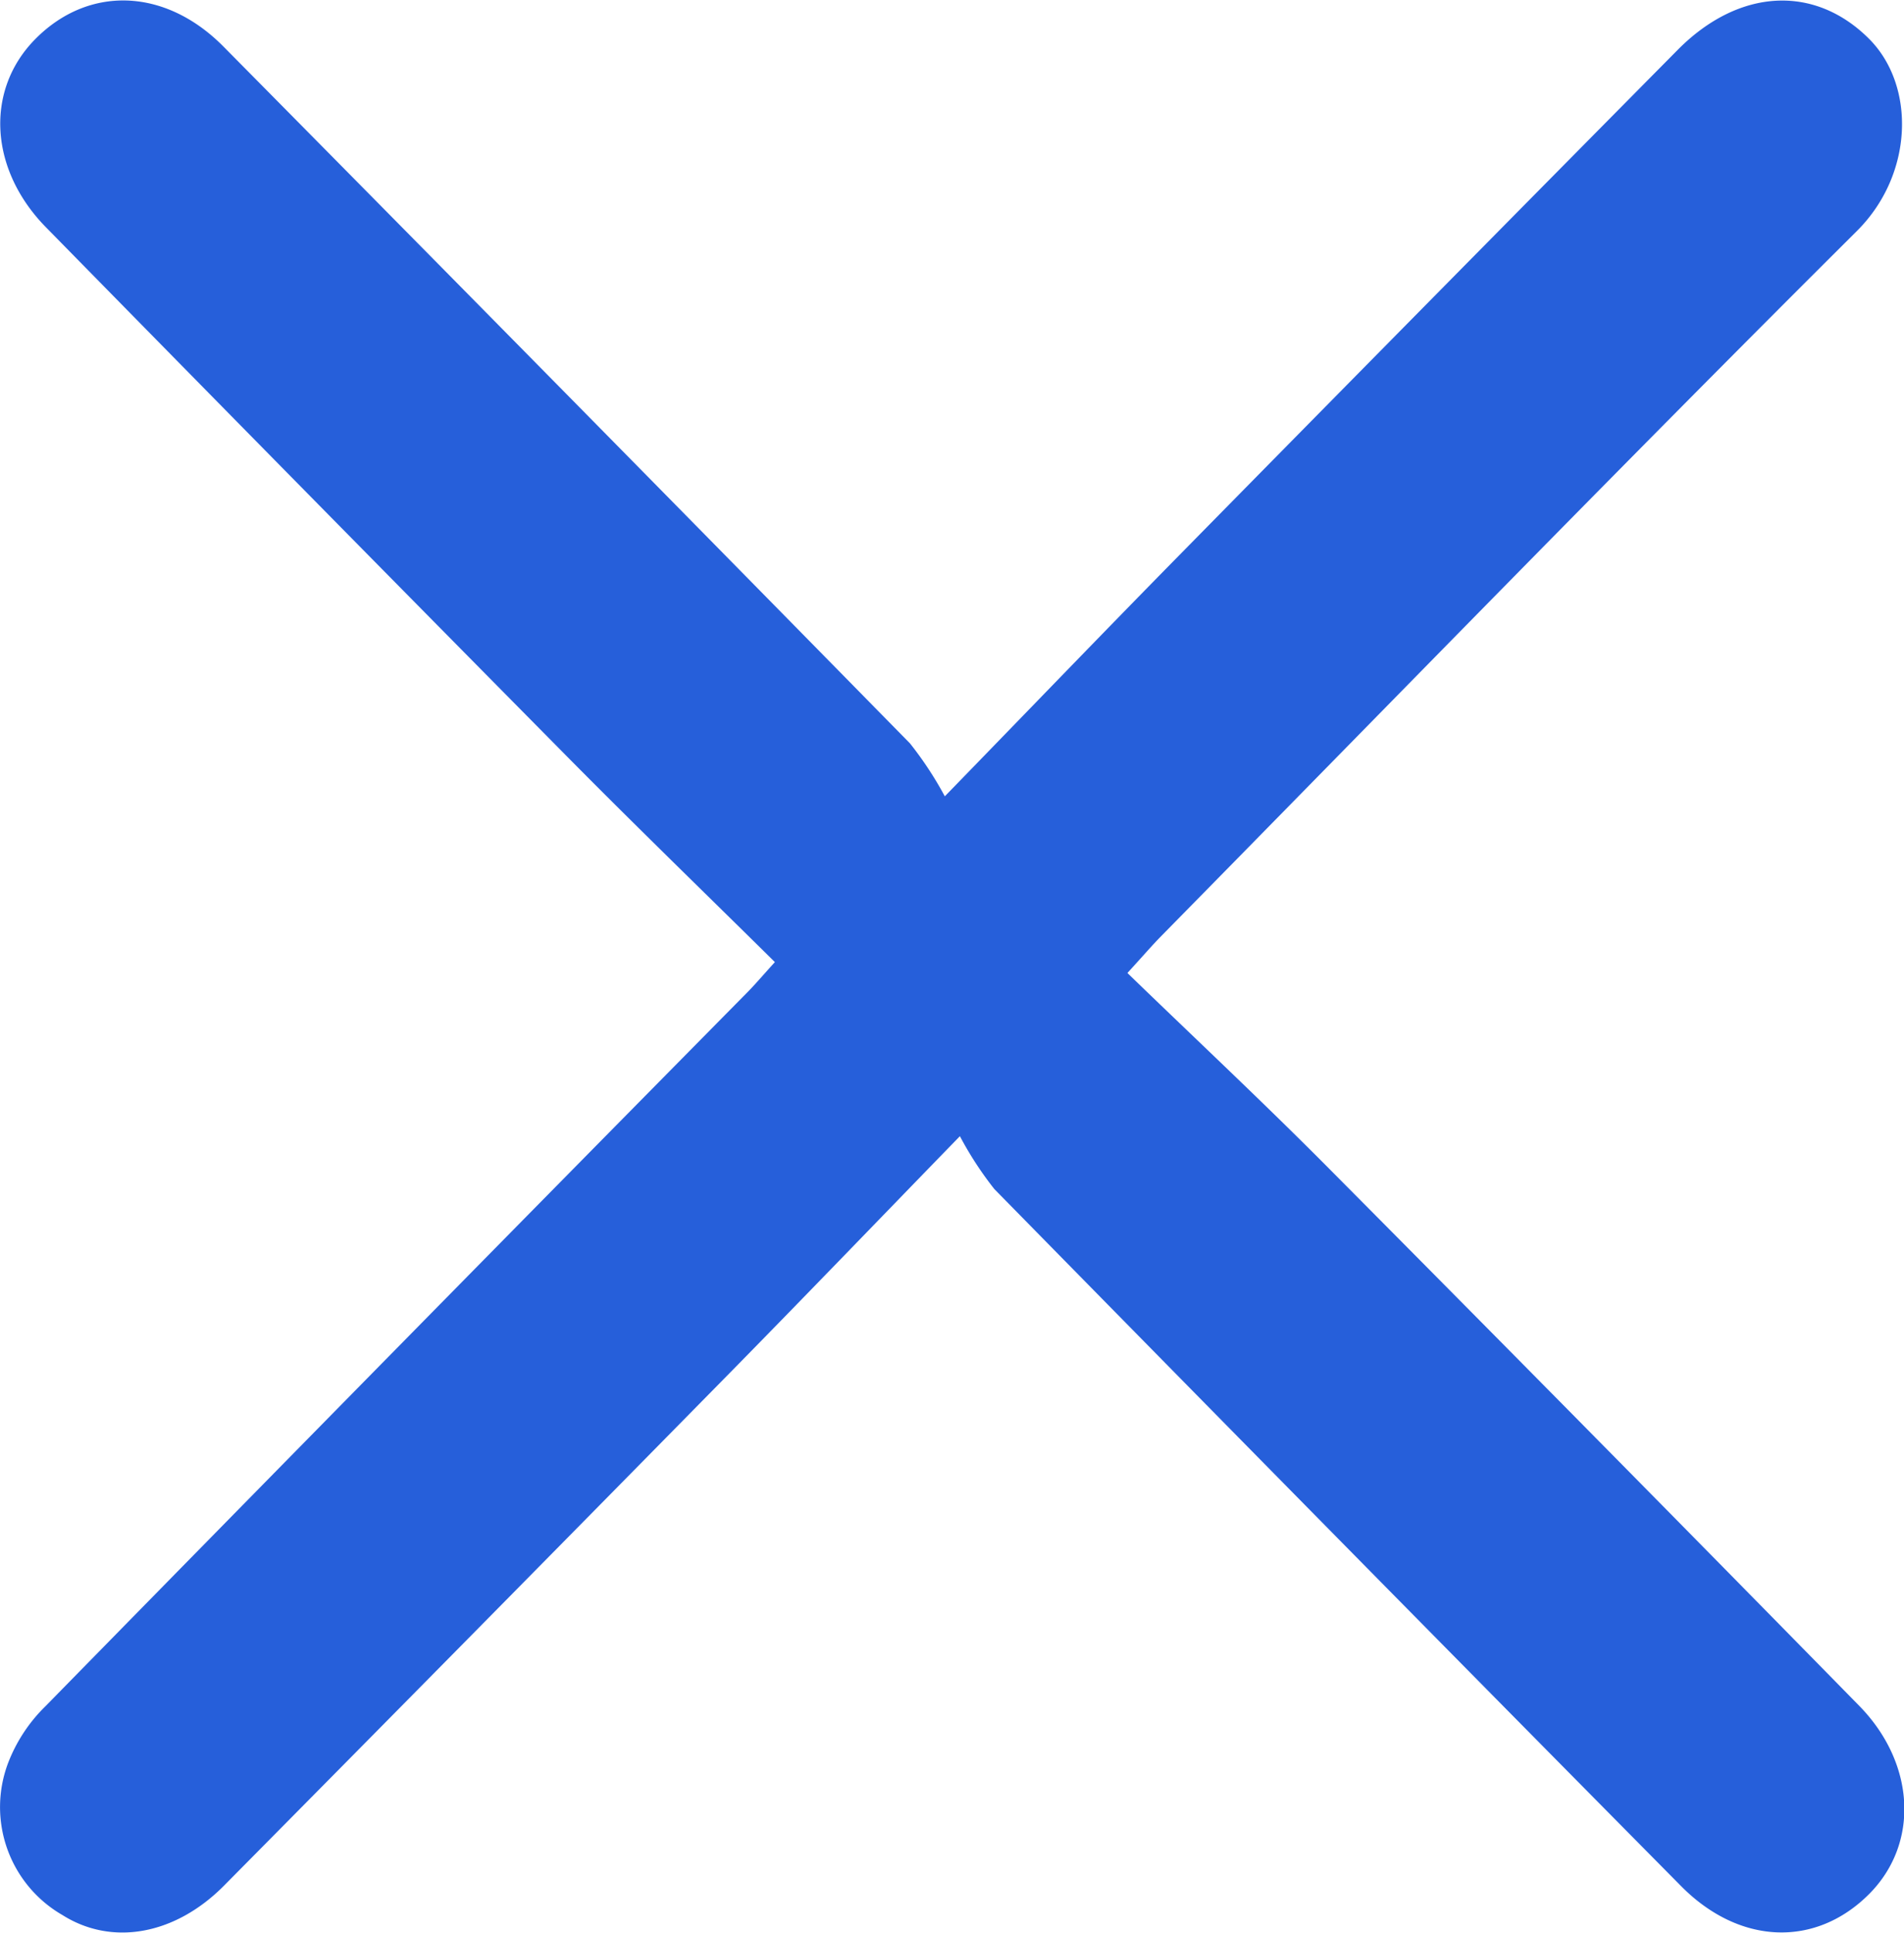
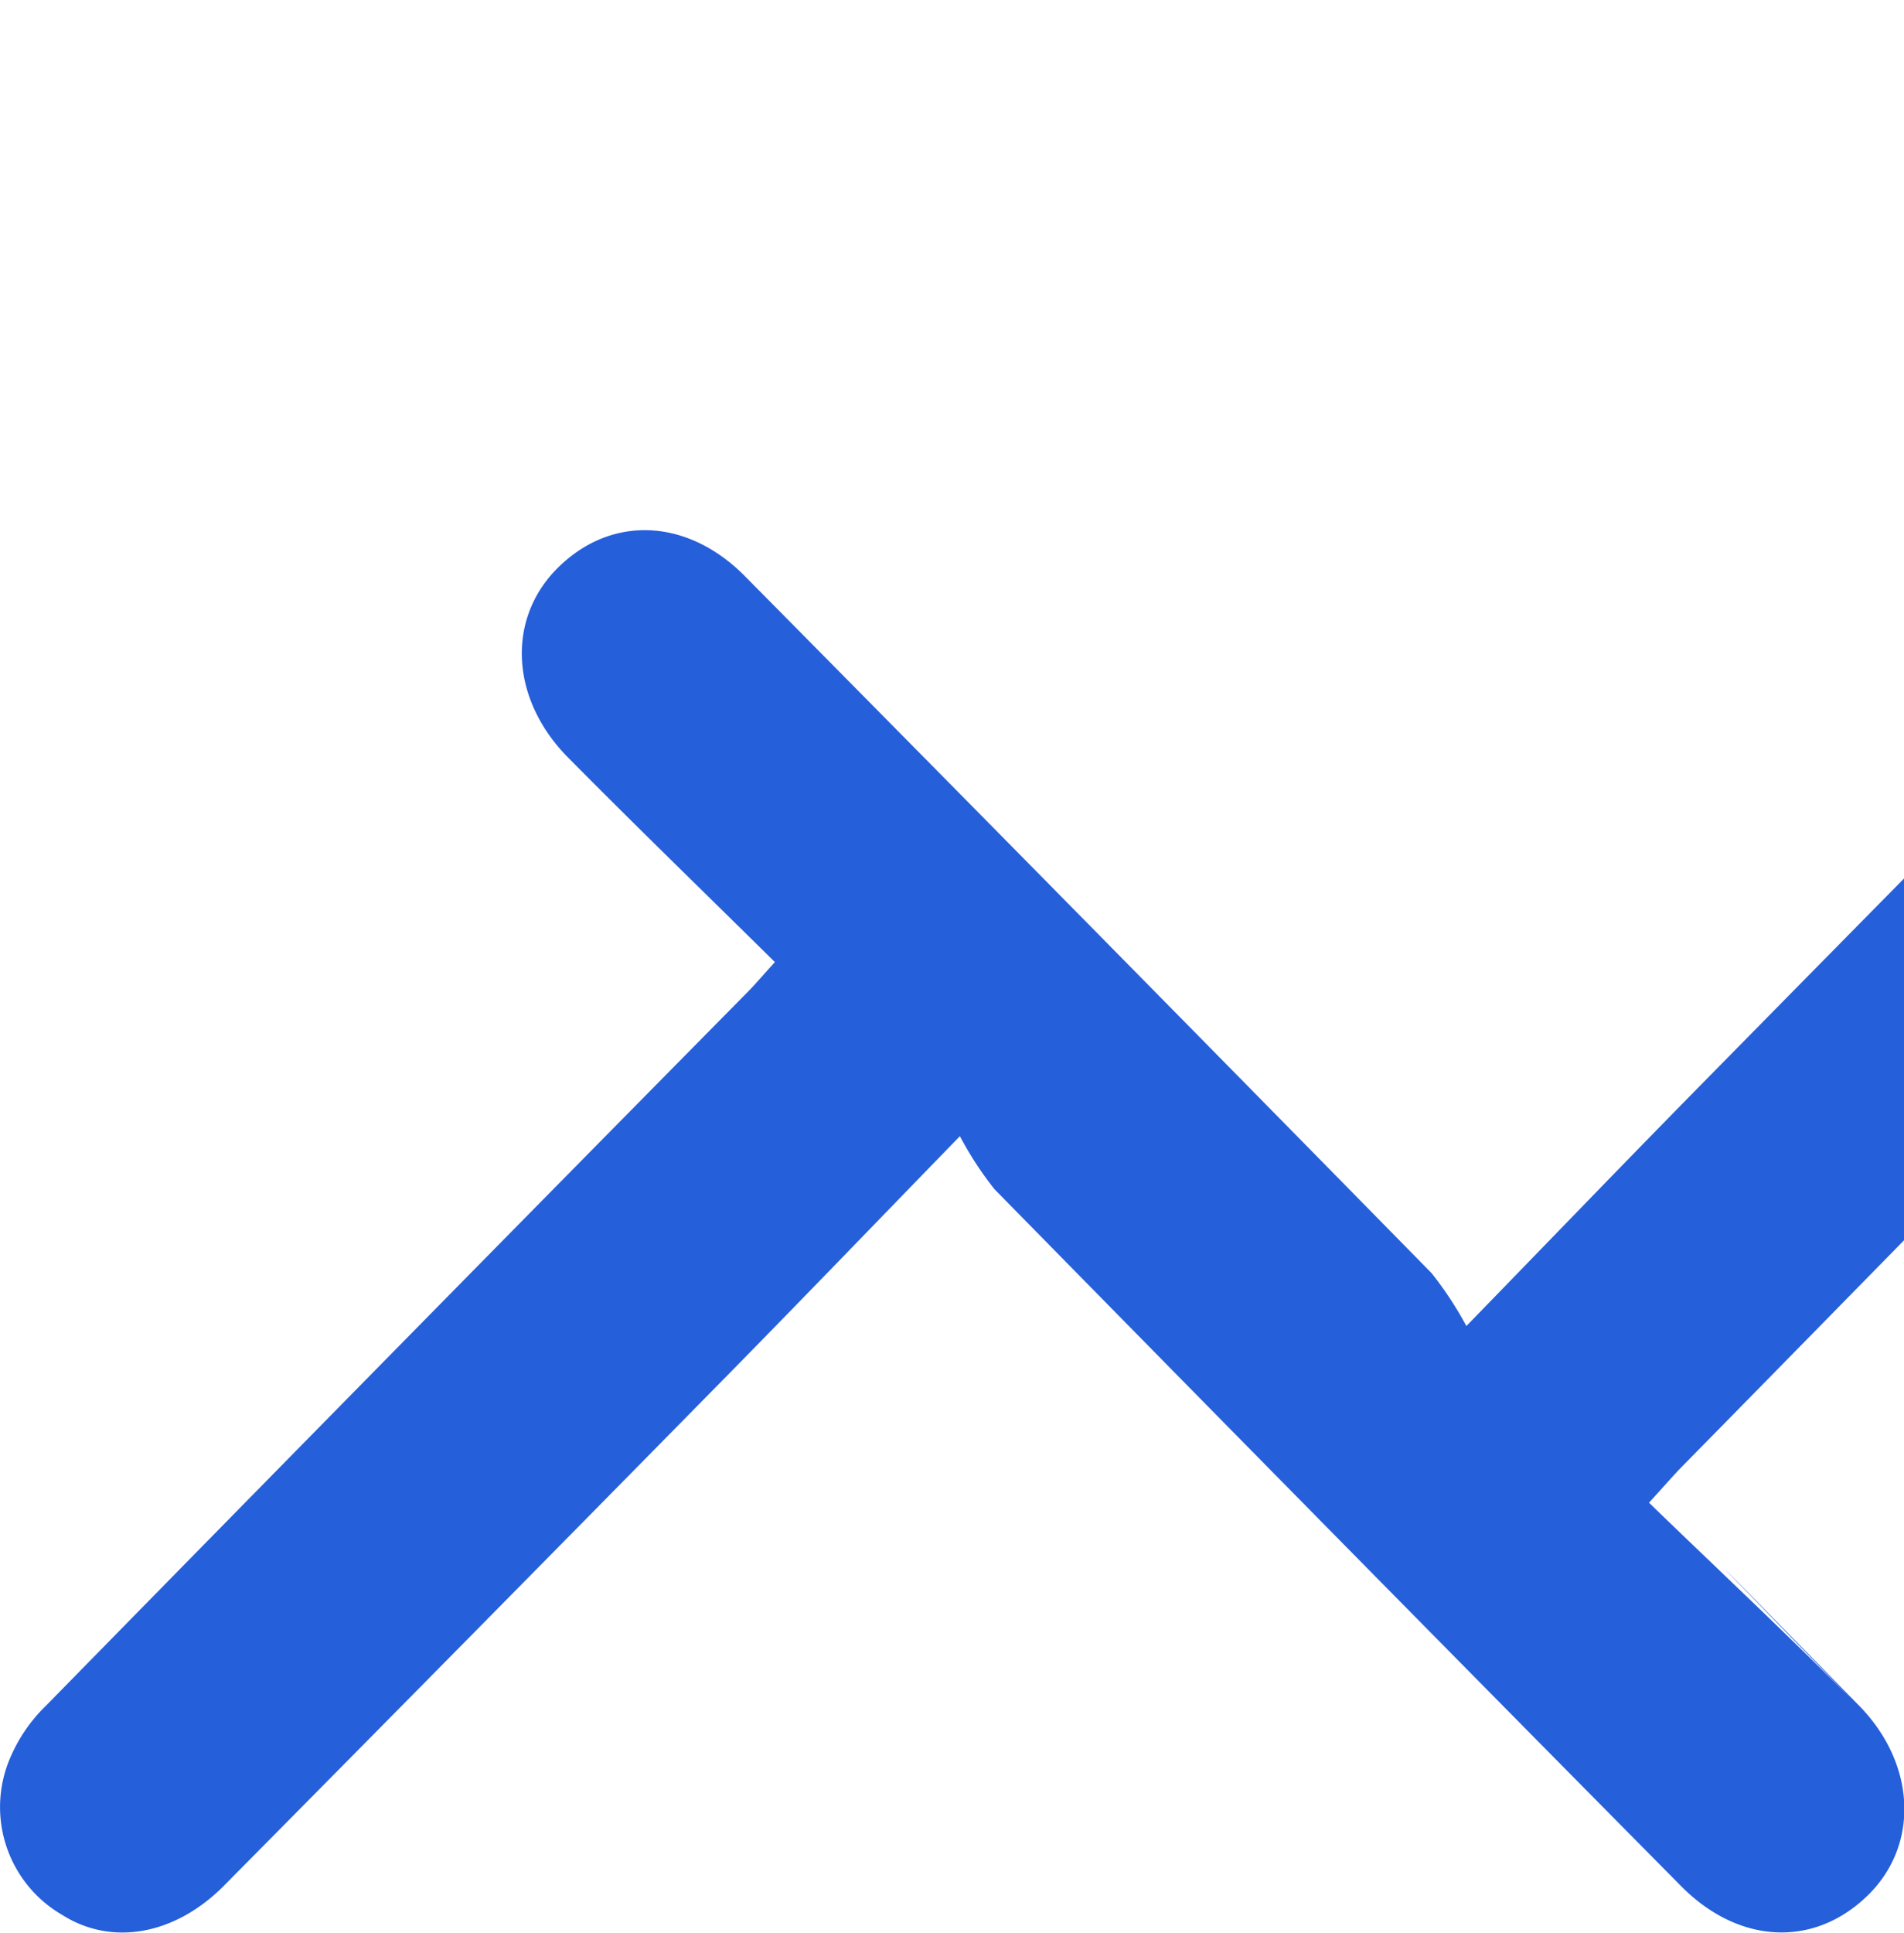
<svg xmlns="http://www.w3.org/2000/svg" width="80.312" height="81.5" viewBox="0 0 80.312 81.5">
  <defs>
    <style>
      .cls-1 {
        fill: #265fda;
        fill-rule: evenodd;
      }
    </style>
  </defs>
-   <path class="cls-1" d="M627.279,99.346c-2.953-2.916-5.876-5.747-8.738-8.639q-11.022-11.145-22-22.334c-2.4-2.436-2.584-5.78-.472-7.93,2.236-2.277,5.479-2.195,7.949.3q14.506,14.663,28.96,29.382a15.1,15.1,0,0,1,1.469,2.231c3.634-3.738,6.747-6.971,9.893-10.169q10.492-10.666,21.017-21.3c2.581-2.609,5.782-2.77,8.082-.462,1.953,1.96,1.891,5.7-.524,8.1-9.874,9.821-19.585,19.809-29.354,29.738-0.371.378-.717,0.782-1.412,1.542,2.912,2.818,5.8,5.519,8.58,8.322Q661.9,119.369,673,130.685c2.382,2.415,2.568,5.8.449,7.94-2.251,2.272-5.47,2.182-7.948-.323q-14.511-14.665-28.965-29.387a14.633,14.633,0,0,1-1.453-2.229c-3.647,3.752-6.759,6.986-9.906,10.184q-10.549,10.724-21.131,21.412c-2.081,2.1-4.745,2.553-6.816,1.244a5.253,5.253,0,0,1-2.283-6.442,6.711,6.711,0,0,1,1.566-2.365q14.761-15.061,29.575-30.068C626.421,100.316,626.727,99.955,627.279,99.346Z" transform="translate(-594.594 -58.781)" />
+   <path class="cls-1" d="M627.279,99.346c-2.953-2.916-5.876-5.747-8.738-8.639c-2.4-2.436-2.584-5.78-.472-7.93,2.236-2.277,5.479-2.195,7.949.3q14.506,14.663,28.96,29.382a15.1,15.1,0,0,1,1.469,2.231c3.634-3.738,6.747-6.971,9.893-10.169q10.492-10.666,21.017-21.3c2.581-2.609,5.782-2.77,8.082-.462,1.953,1.96,1.891,5.7-.524,8.1-9.874,9.821-19.585,19.809-29.354,29.738-0.371.378-.717,0.782-1.412,1.542,2.912,2.818,5.8,5.519,8.58,8.322Q661.9,119.369,673,130.685c2.382,2.415,2.568,5.8.449,7.94-2.251,2.272-5.47,2.182-7.948-.323q-14.511-14.665-28.965-29.387a14.633,14.633,0,0,1-1.453-2.229c-3.647,3.752-6.759,6.986-9.906,10.184q-10.549,10.724-21.131,21.412c-2.081,2.1-4.745,2.553-6.816,1.244a5.253,5.253,0,0,1-2.283-6.442,6.711,6.711,0,0,1,1.566-2.365q14.761-15.061,29.575-30.068C626.421,100.316,626.727,99.955,627.279,99.346Z" transform="translate(-594.594 -58.781)" />
</svg>